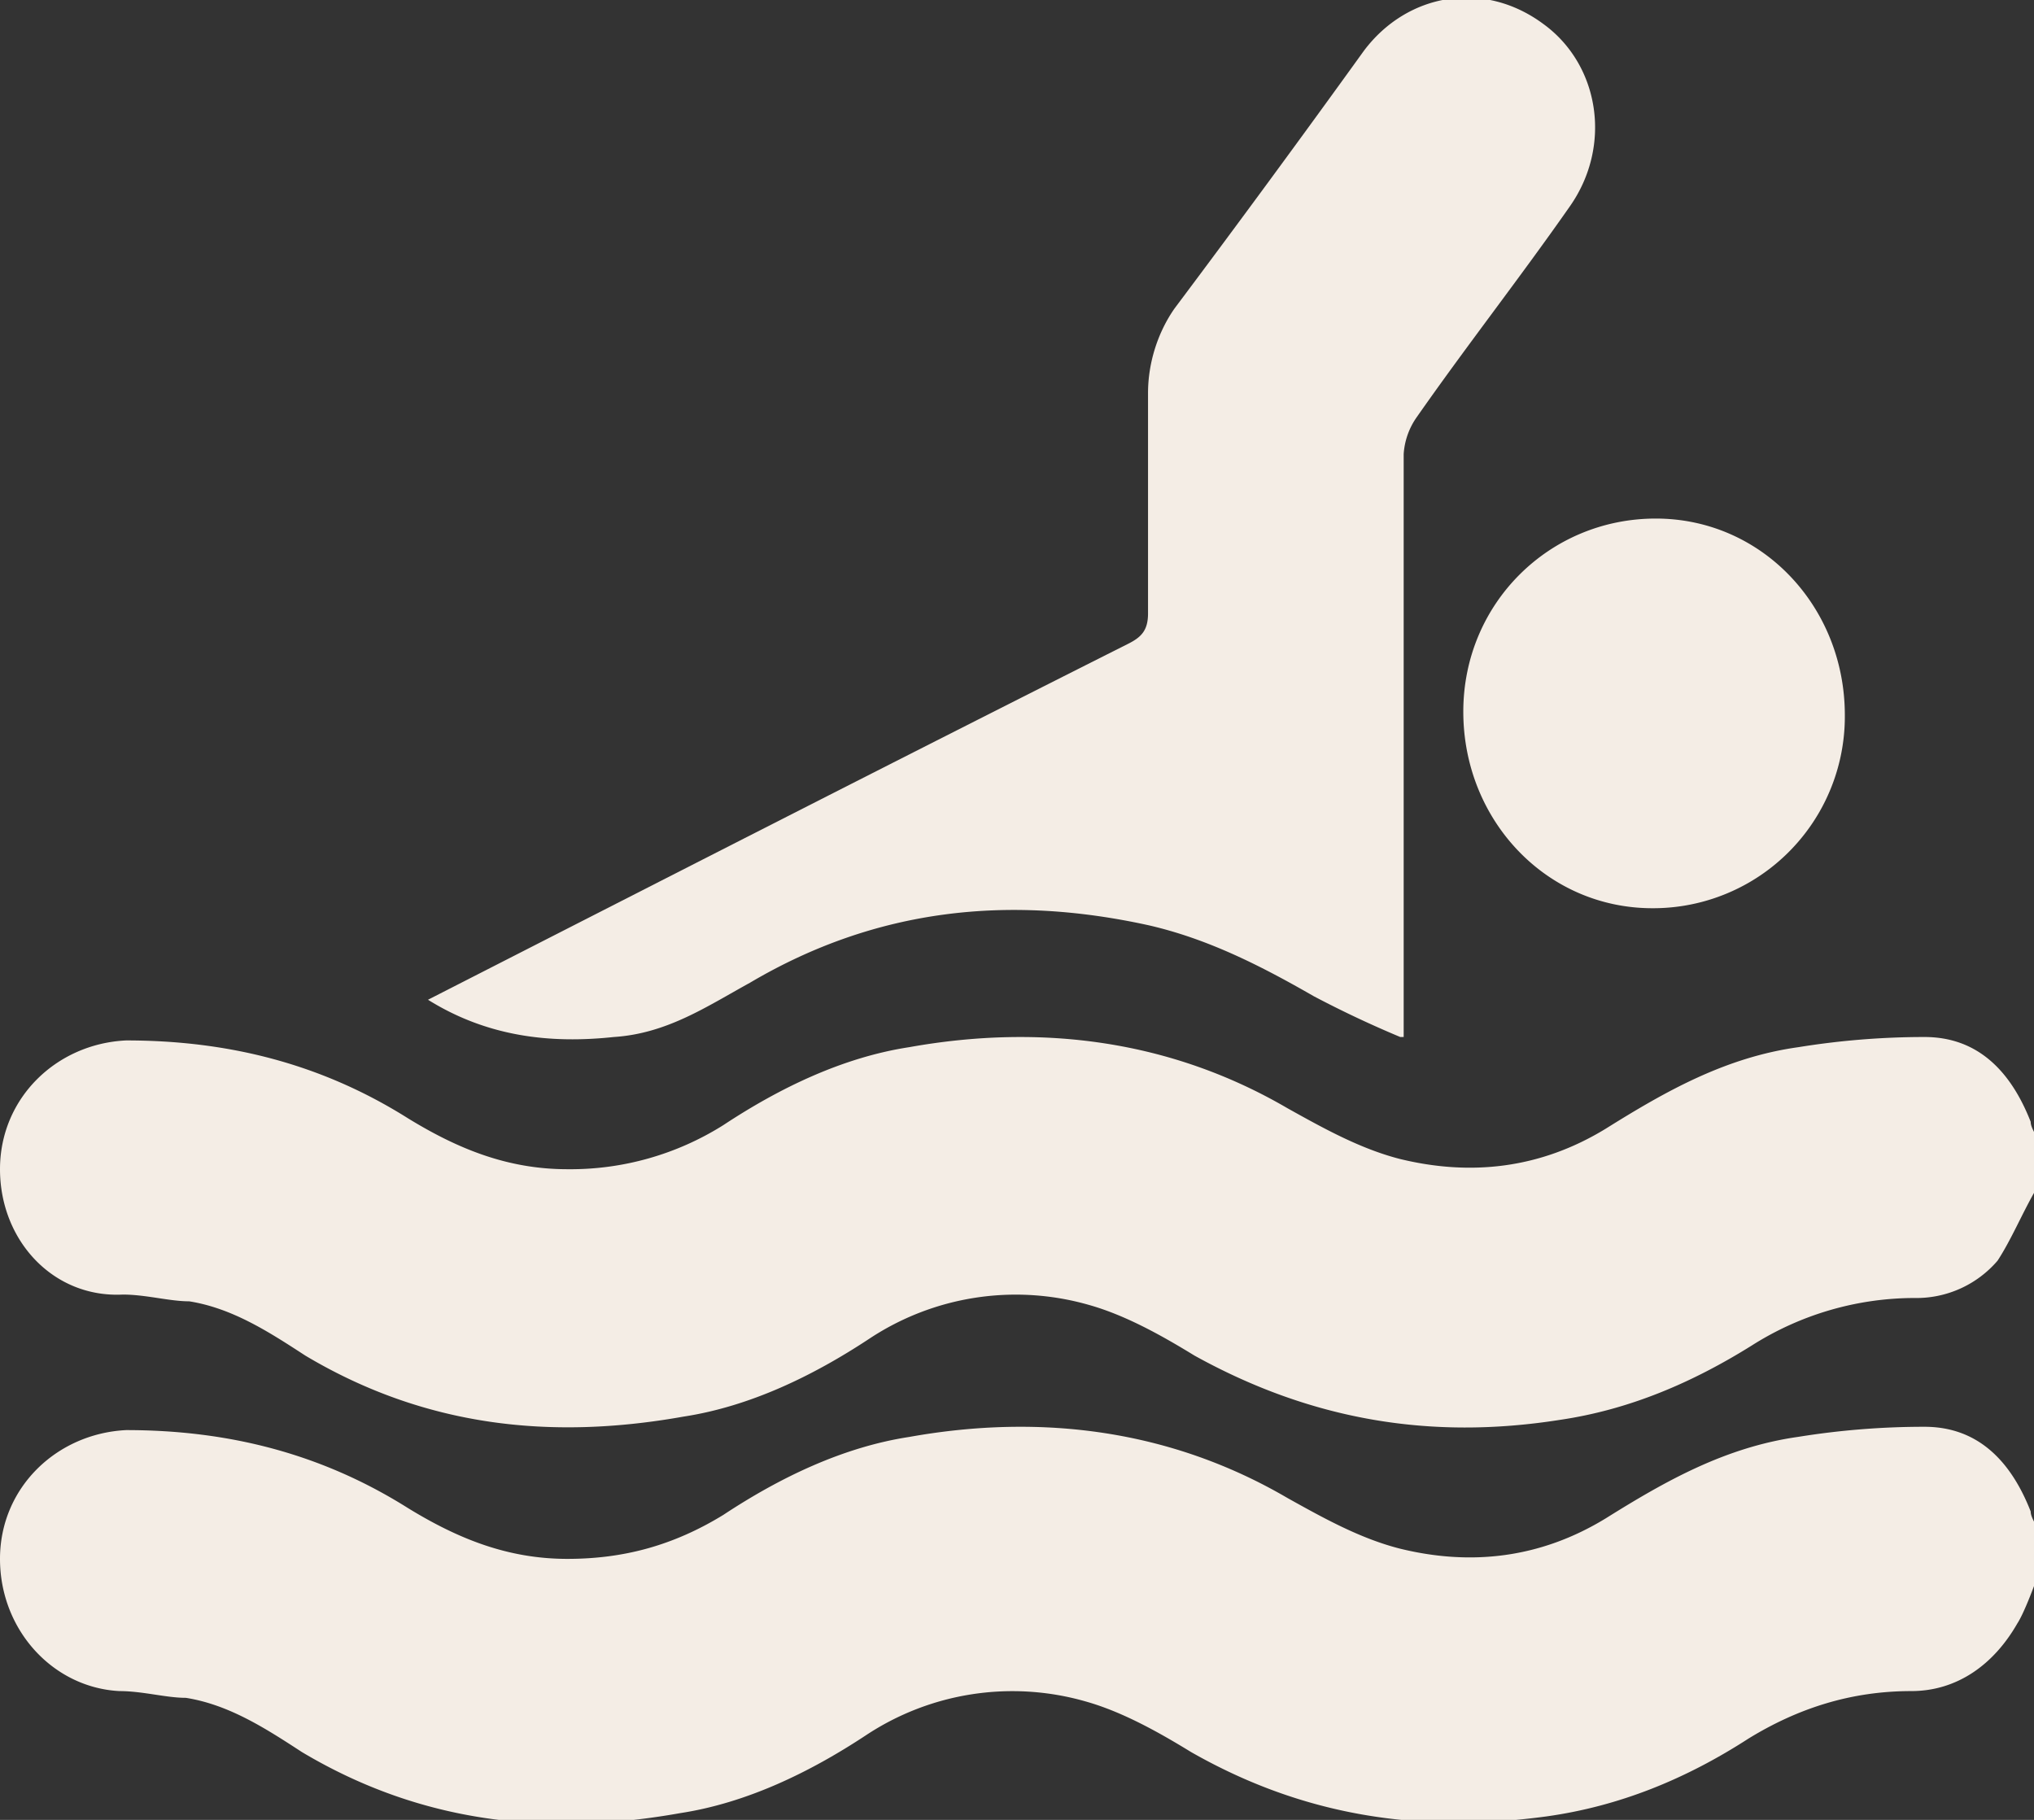
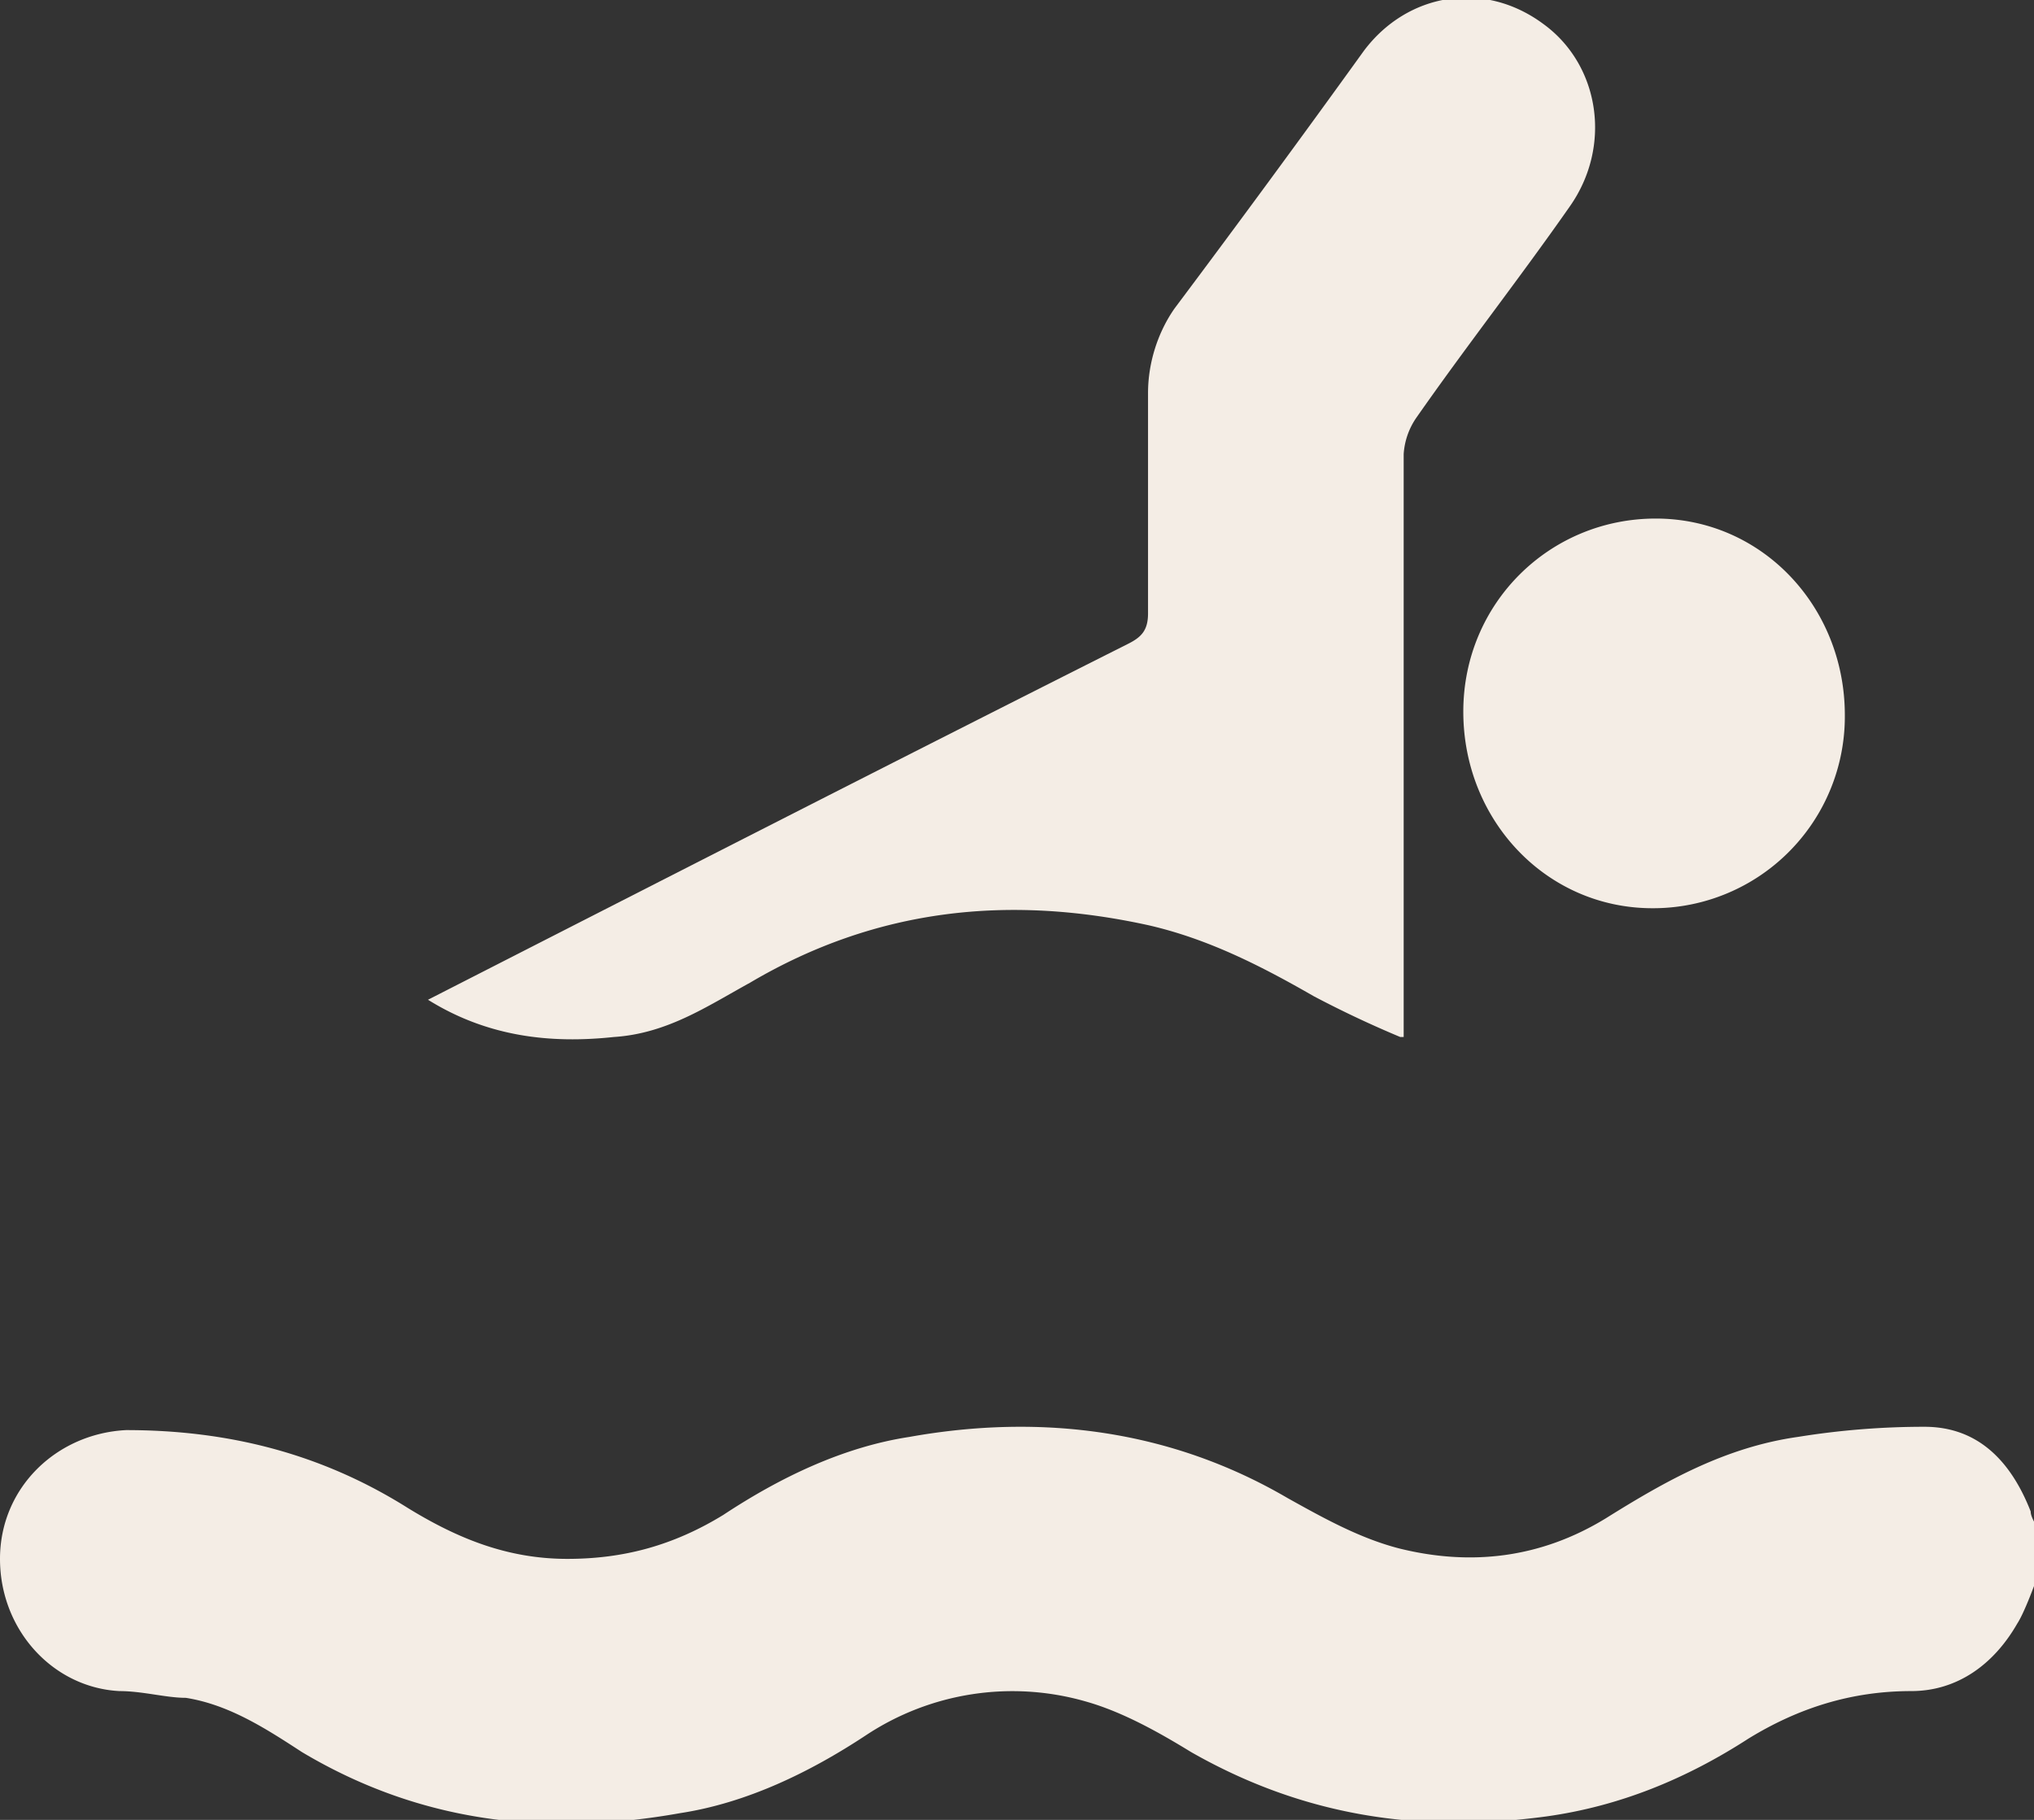
<svg xmlns="http://www.w3.org/2000/svg" width="19" height="17" fill="none">
  <rect width="100%" height="100%" fill="#333333" stroke="none" />
  <g clip-path="url(#a)" fill="#F4EDE5">
-     <path d="M19 11.143c-.124.222-.217.444-.34.633a.998.998 0 0 1-.776.349 2.84 2.84 0 0 0-1.519.443c-.557.348-1.146.601-1.797.696-1.21.19-2.325 0-3.41-.601-.31-.19-.65-.38-.992-.475a2.478 2.478 0 0 0-2.045.317c-.527.348-1.116.633-1.736.728-1.24.221-2.418.095-3.533-.57-.341-.222-.682-.443-1.085-.507-.186 0-.403-.063-.62-.063C.496 12.125 0 11.587 0 10.922S.527 9.75 1.178 9.719c.96 0 1.829.221 2.634.728.465.285.93.475 1.488.475a2.68 2.68 0 0 0 1.457-.412c.527-.348 1.116-.633 1.736-.728 1.24-.222 2.448-.063 3.533.57.341.19.682.38 1.054.475.65.158 1.302.095 1.922-.285.557-.348 1.115-.665 1.797-.76a7.387 7.387 0 0 1 1.178-.095c.496 0 .806.317.992.792 0 .063.062.126.062.19v.443l-.031.031Z" />
    <path d="M19 14.816s-.093.253-.155.348c-.217.38-.558.633-.992.633-.558 0-1.054.158-1.519.443-.588.38-1.208.633-1.89.728-1.178.159-2.263 0-3.317-.601-.31-.19-.65-.38-.992-.475a2.478 2.478 0 0 0-2.045.317c-.527.348-1.116.633-1.736.728-1.24.221-2.418.095-3.533-.57-.341-.222-.682-.443-1.085-.507-.186 0-.403-.063-.62-.063C.496 15.765 0 15.227 0 14.562c0-.664.527-1.17 1.178-1.203.96 0 1.829.222 2.634.729.465.285.93.474 1.488.474.527 0 .992-.126 1.457-.411.527-.348 1.116-.633 1.736-.728 1.24-.222 2.448-.064 3.533.57.341.19.682.38 1.054.474.65.159 1.302.095 1.922-.285.557-.348 1.115-.664 1.797-.76a7.39 7.39 0 0 1 1.178-.094c.496 0 .806.316.992.791 0 .063.062.127.062.19v.443l-.031.064ZM13.08 9.687a9.979 9.979 0 0 1-.806-.38c-.496-.285-.992-.538-1.55-.665-1.302-.285-2.541-.158-3.72.539-.402.221-.774.474-1.27.506-.589.063-1.178 0-1.736-.348l.186-.095C6.292 8.168 8.4 7.09 10.538 6.014c.124-.062.186-.126.186-.284V3.672c0-.285.093-.57.248-.791A158.5 158.5 0 0 0 12.74.475c.403-.538 1.116-.665 1.674-.253.527.38.65 1.14.248 1.709-.465.665-.961 1.298-1.426 1.963a.672.672 0 0 0-.124.348v5.445h-.031Z" />
    <path d="M17.233 6.68a1.791 1.791 0 0 1-1.797 1.804c-.992 0-1.767-.823-1.767-1.836 0-1.013.806-1.804 1.798-1.804s1.766.823 1.766 1.836Z" />
  </g>
  <defs>
    <clipPath id="a">
      <path fill="#fff" d="M0 0h19v17H0z" />
    </clipPath>
  </defs>
</svg>